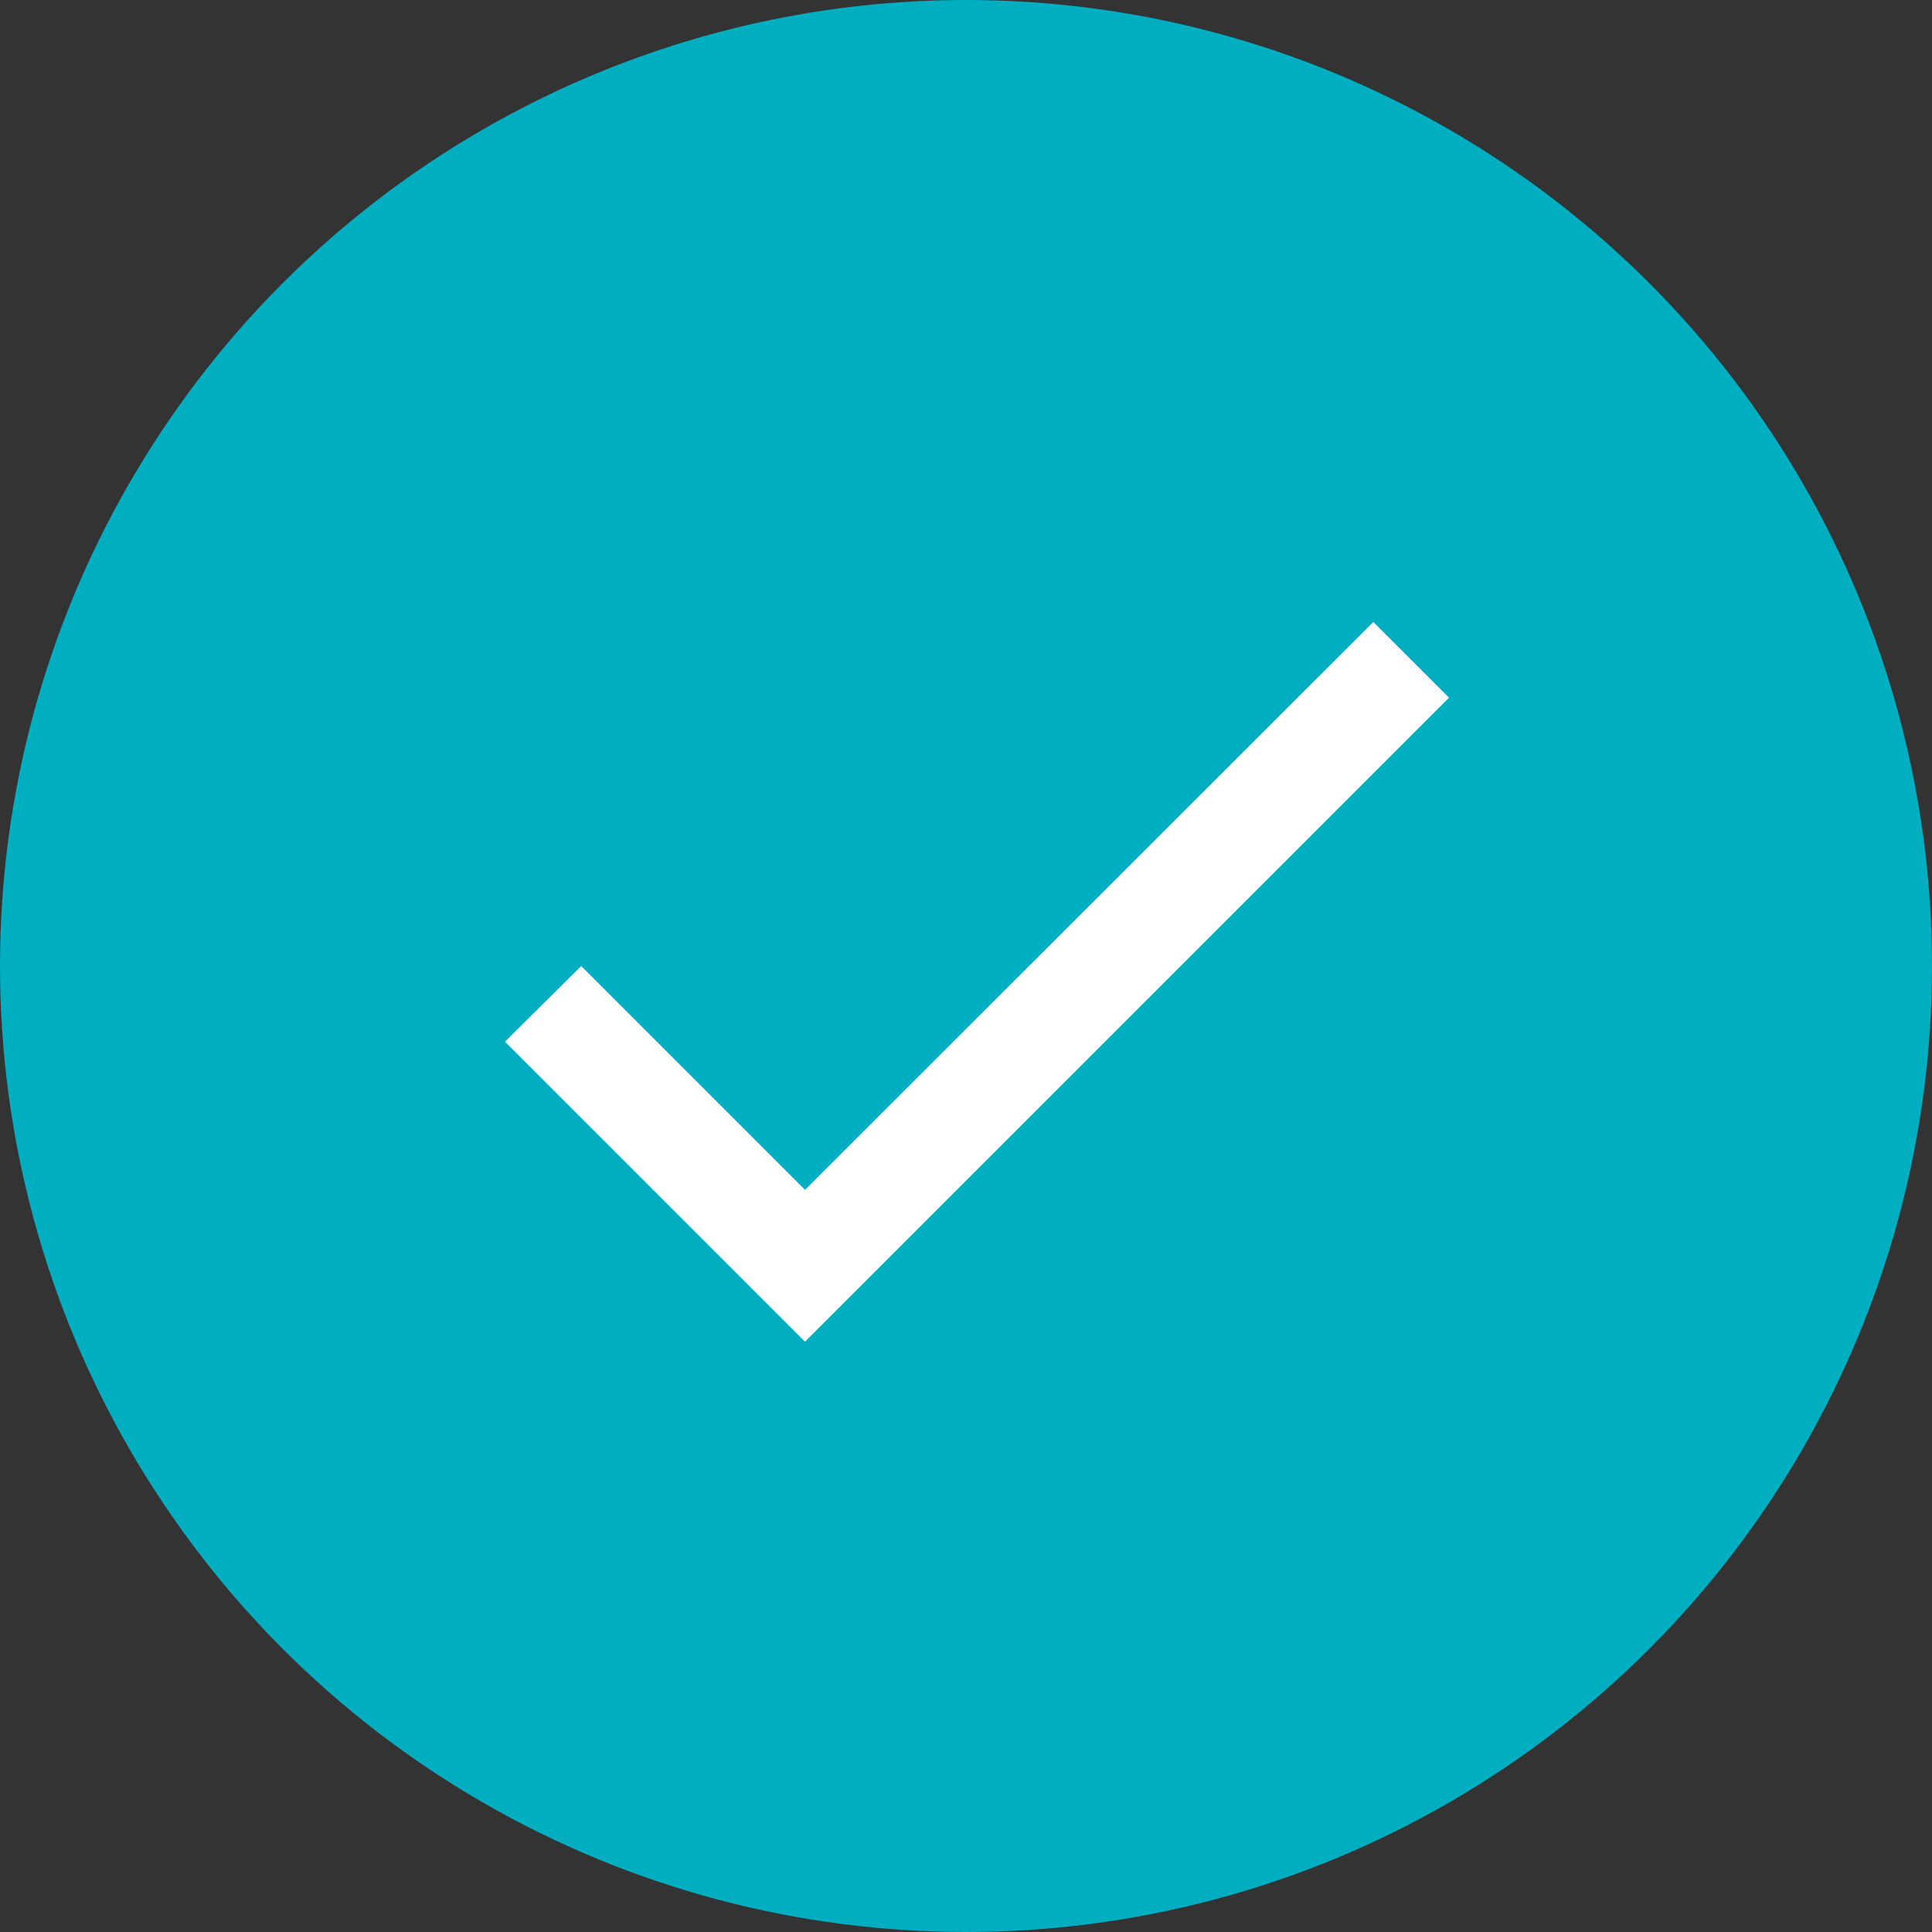
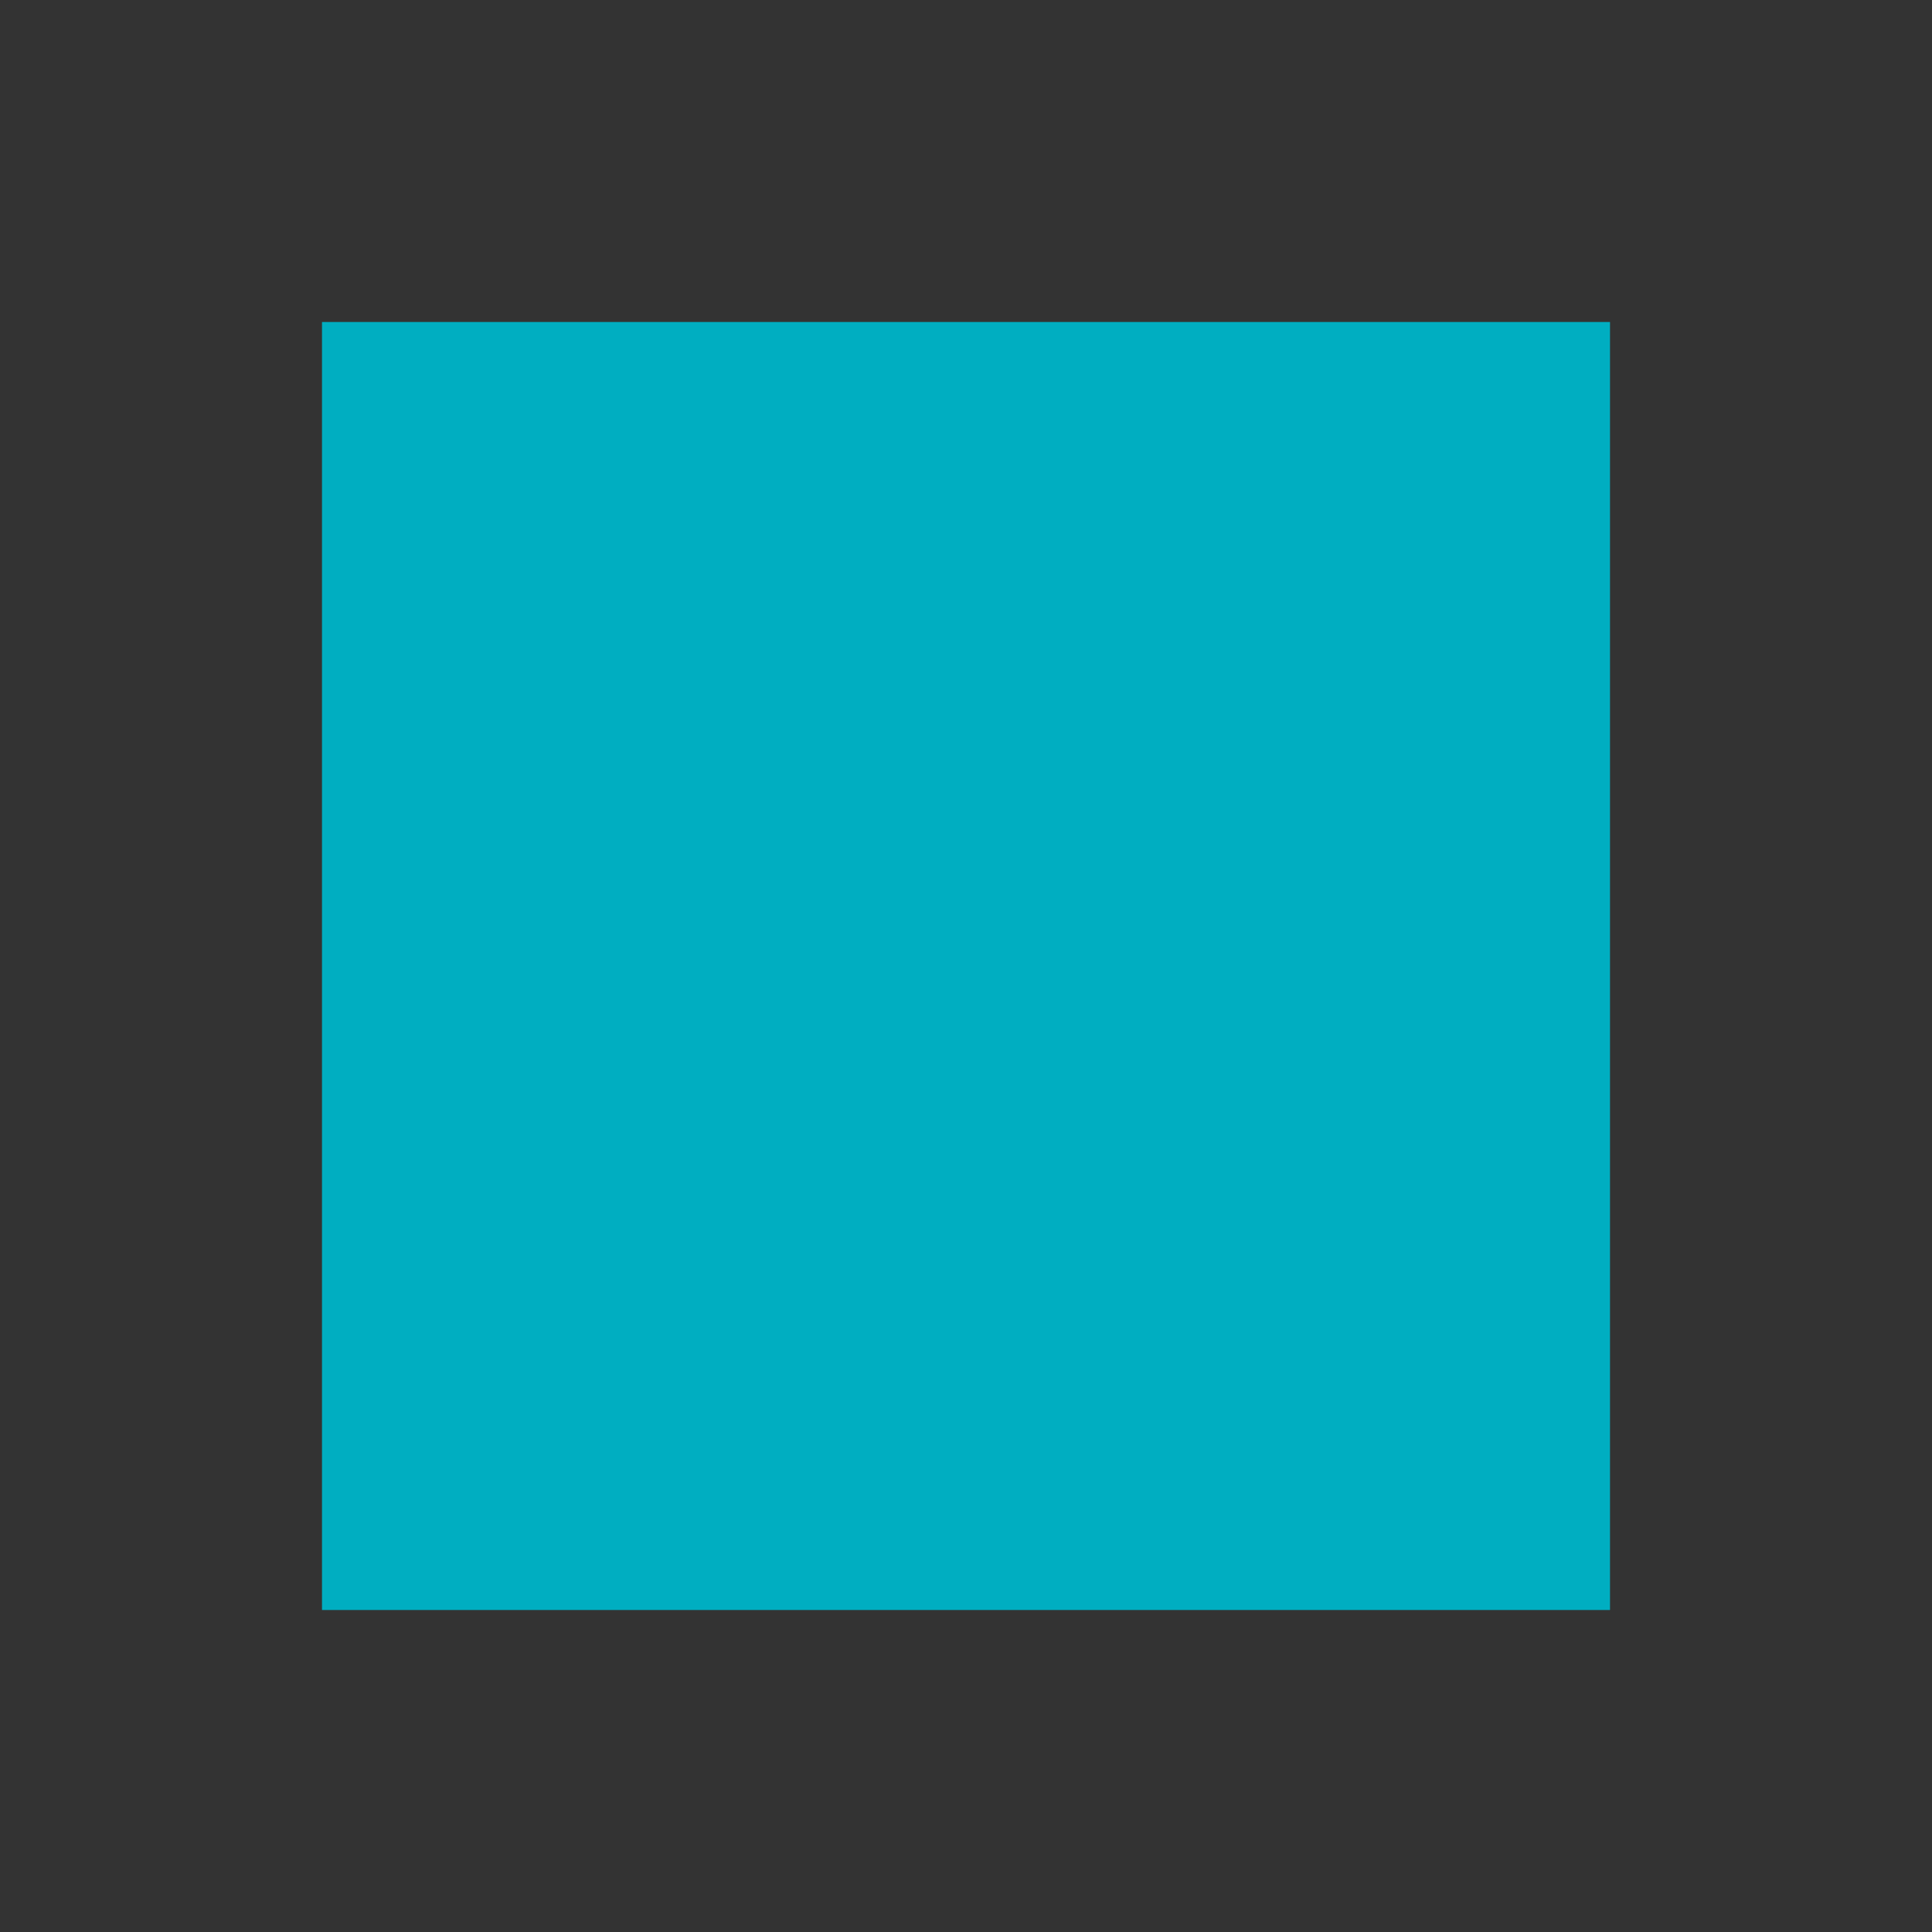
<svg xmlns="http://www.w3.org/2000/svg" width="75" height="75" viewBox="0 0 75 75" fill="none">
  <rect x="0" y="0" width="75" height="75" fill="#333333" stroke="none" />
-   <circle cx="37.5" cy="37.5" r="37.5" fill="#00AEC1" />
  <rect width="50" height="50" transform="translate(12.5 12.5)" fill="#00AEC1" />
-   <path d="M31.25 46.188L22.562 37.5L19.604 40.438L31.25 52.083L56.25 27.083L53.312 24.146L31.25 46.188Z" fill="white" />
</svg>